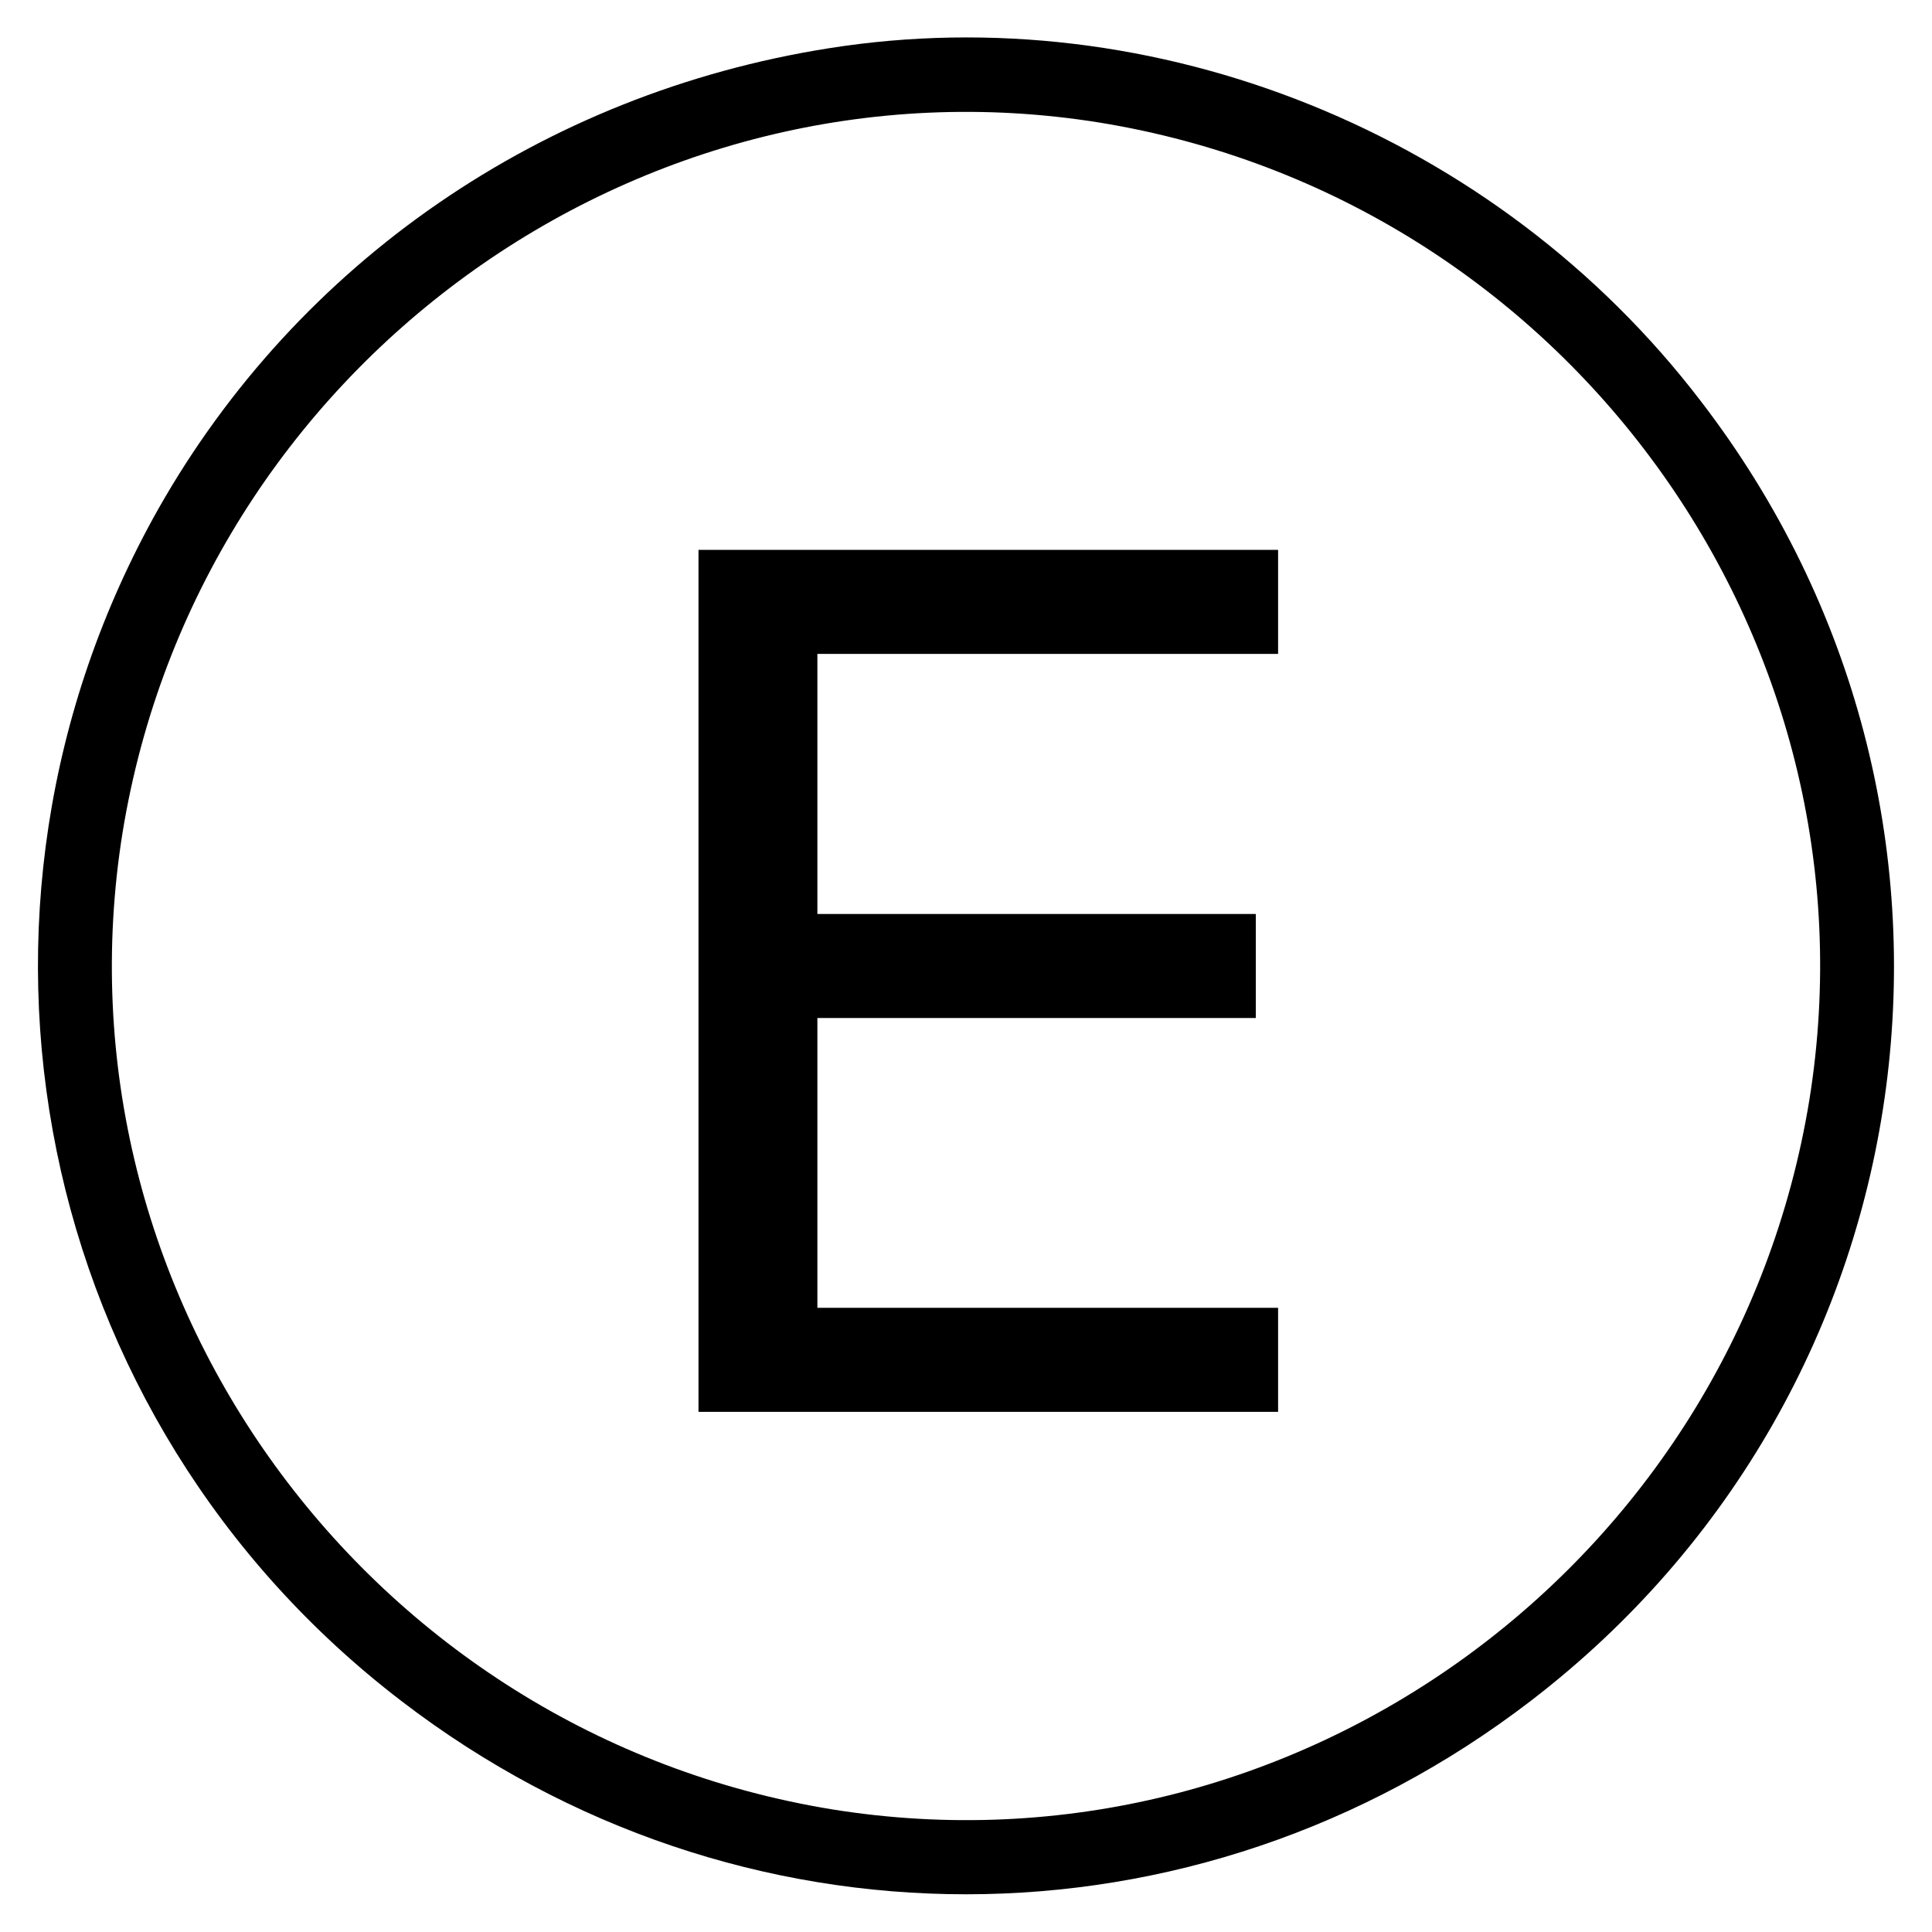
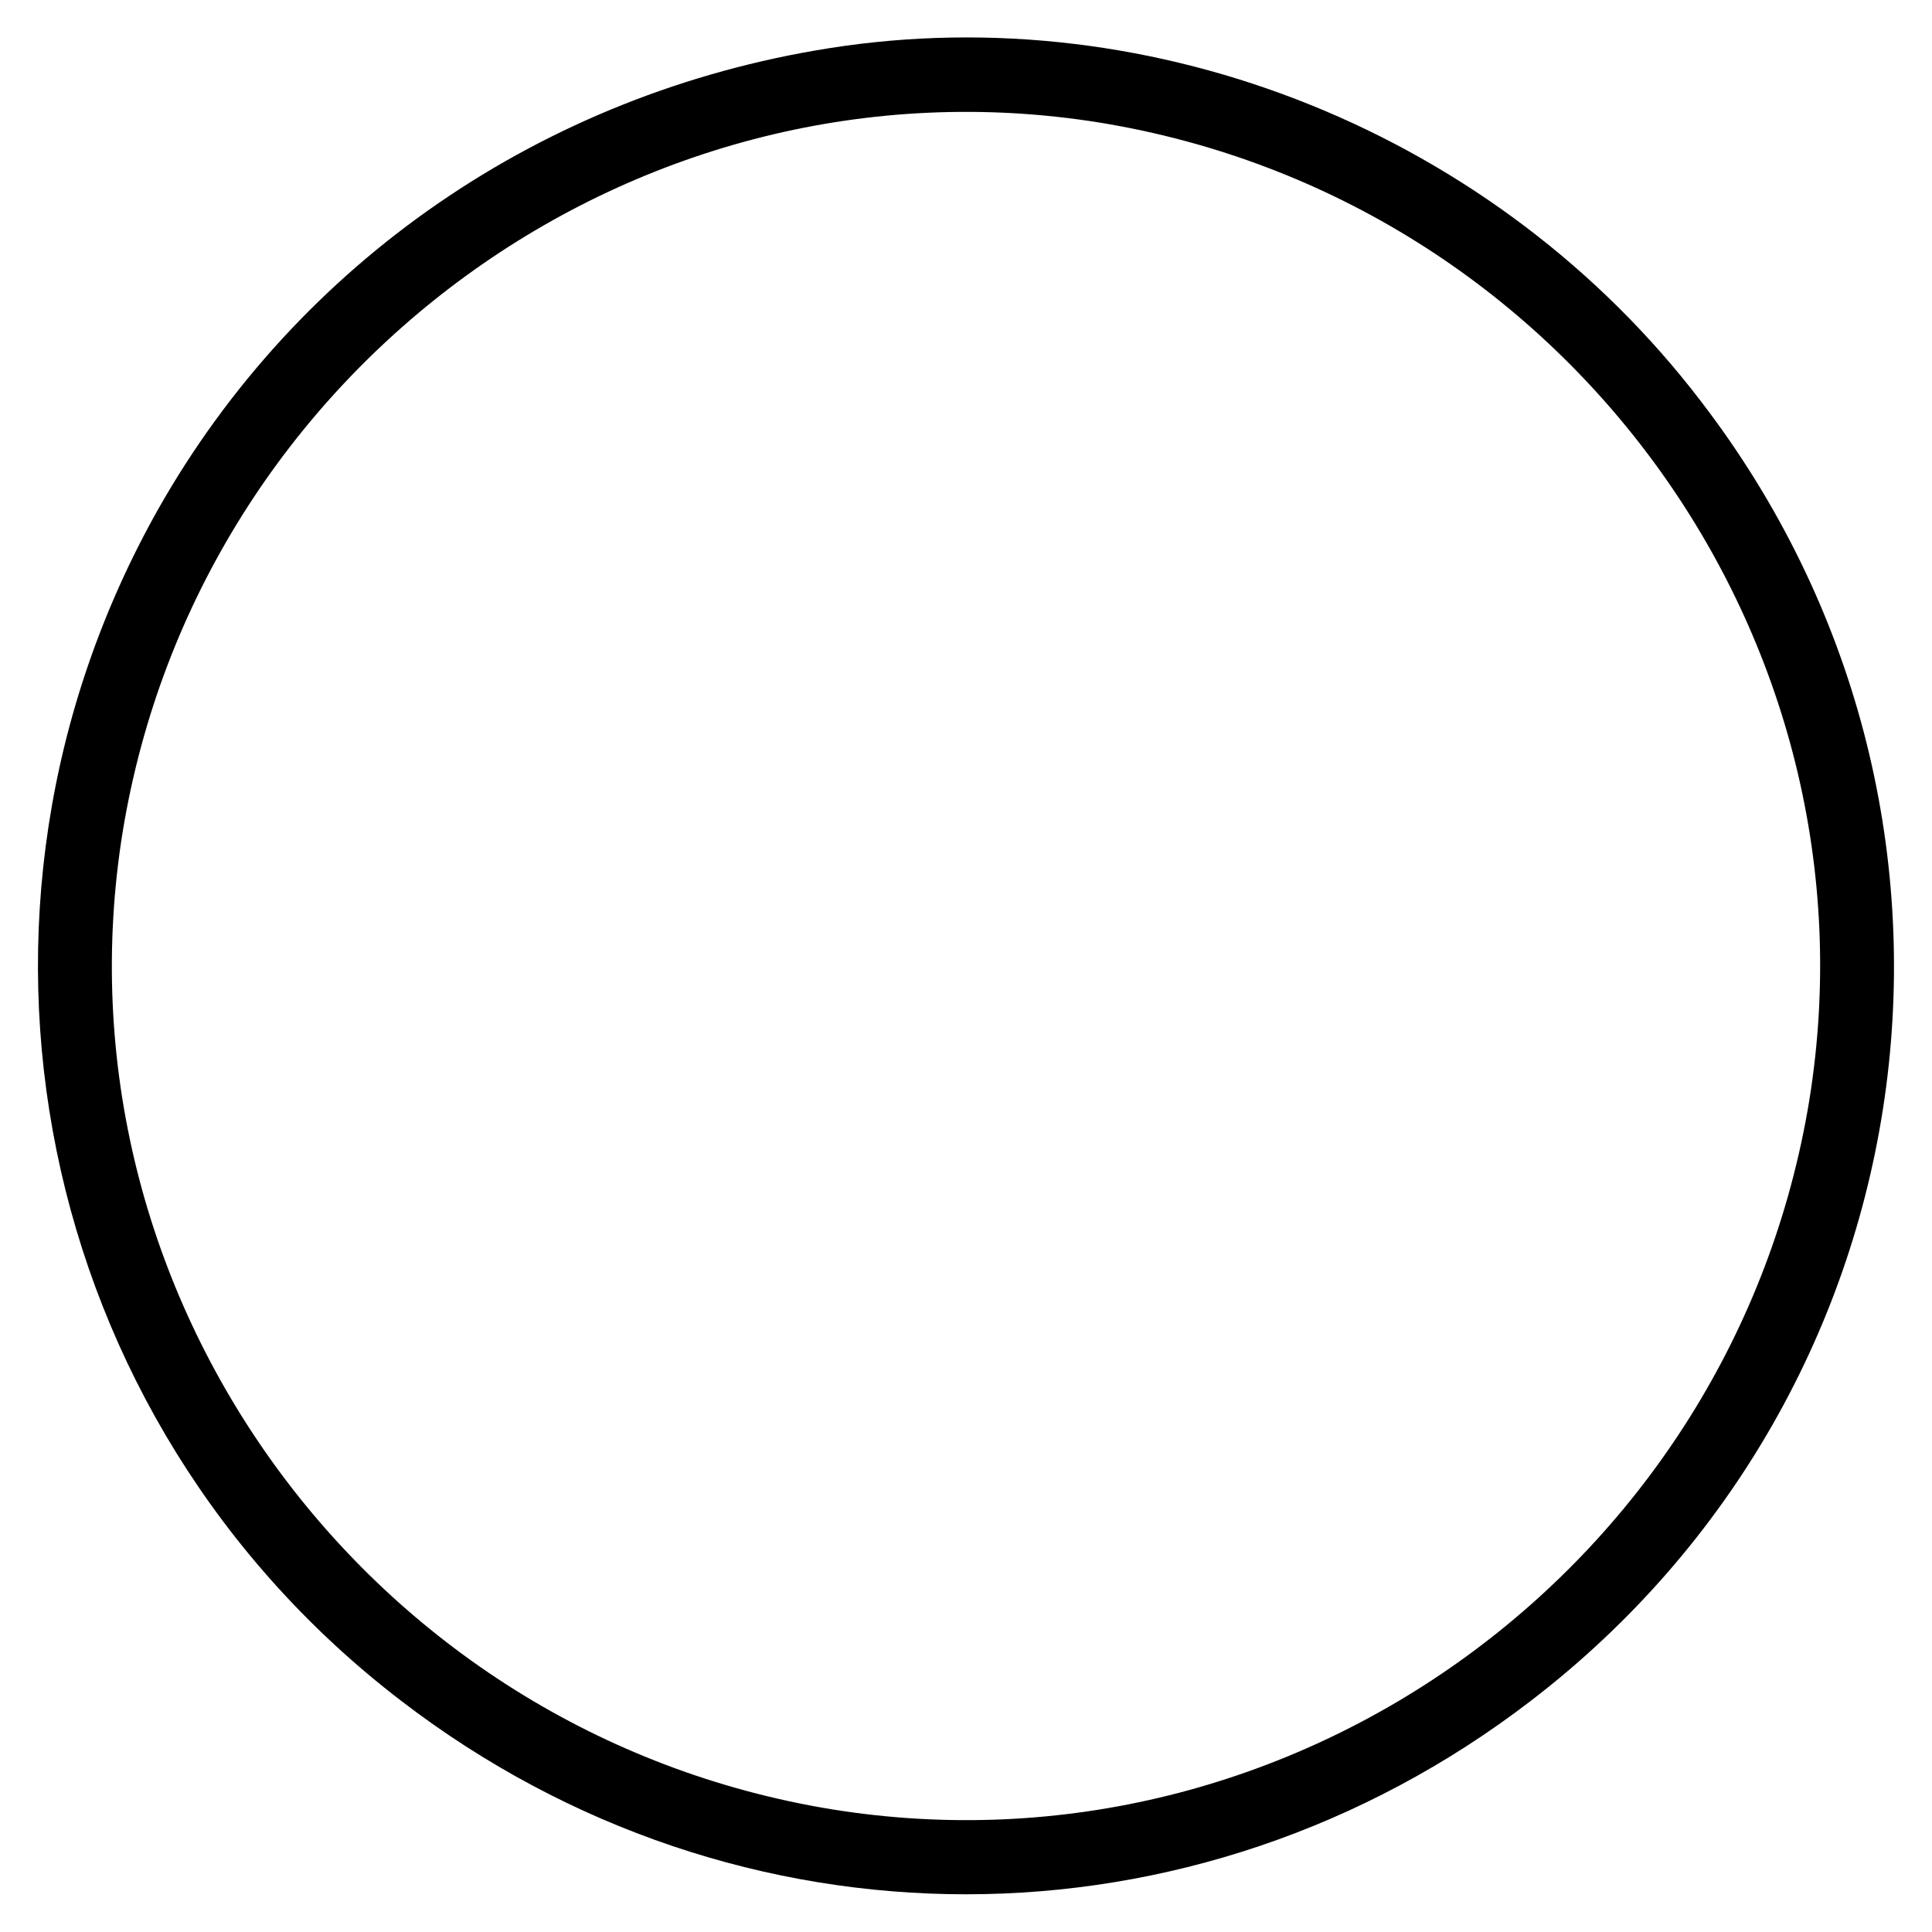
<svg xmlns="http://www.w3.org/2000/svg" version="1.0" width="260pt" height="260pt" viewBox="0 0 260 260" preserveAspectRatio="xMidYMid meet">
  <g transform="translate(0,260) scale(0.1,-0.1)" fill="#000000" stroke="none">
    <path d="M1115 2535 c-385 -61 -714 -288 -902 -620 -306 -543 -168 -1225 327 -1604 452 -347 1068 -347 1520 0 548 420 651 1200 229 1749 -275 360 -734 545 -1174 475z m365 -100 c626 -102 1055 -693 955 -1315 -102 -626 -693 -1055 -1315 -955 -626 102 -1055 693 -955 1315 102 625 694 1055 1315 955z" />
-     <path d="M940 1280 l0 -580 390 0 390 0 0 70 0 70 -310 0 -310 0 0 195 0 195 295 0 295 0 0 70 0 70 -295 0 -295 0 0 175 0 175 310 0 310 0 0 70 0 70 -390 0 -390 0 0 -580z" />
  </g>
</svg>